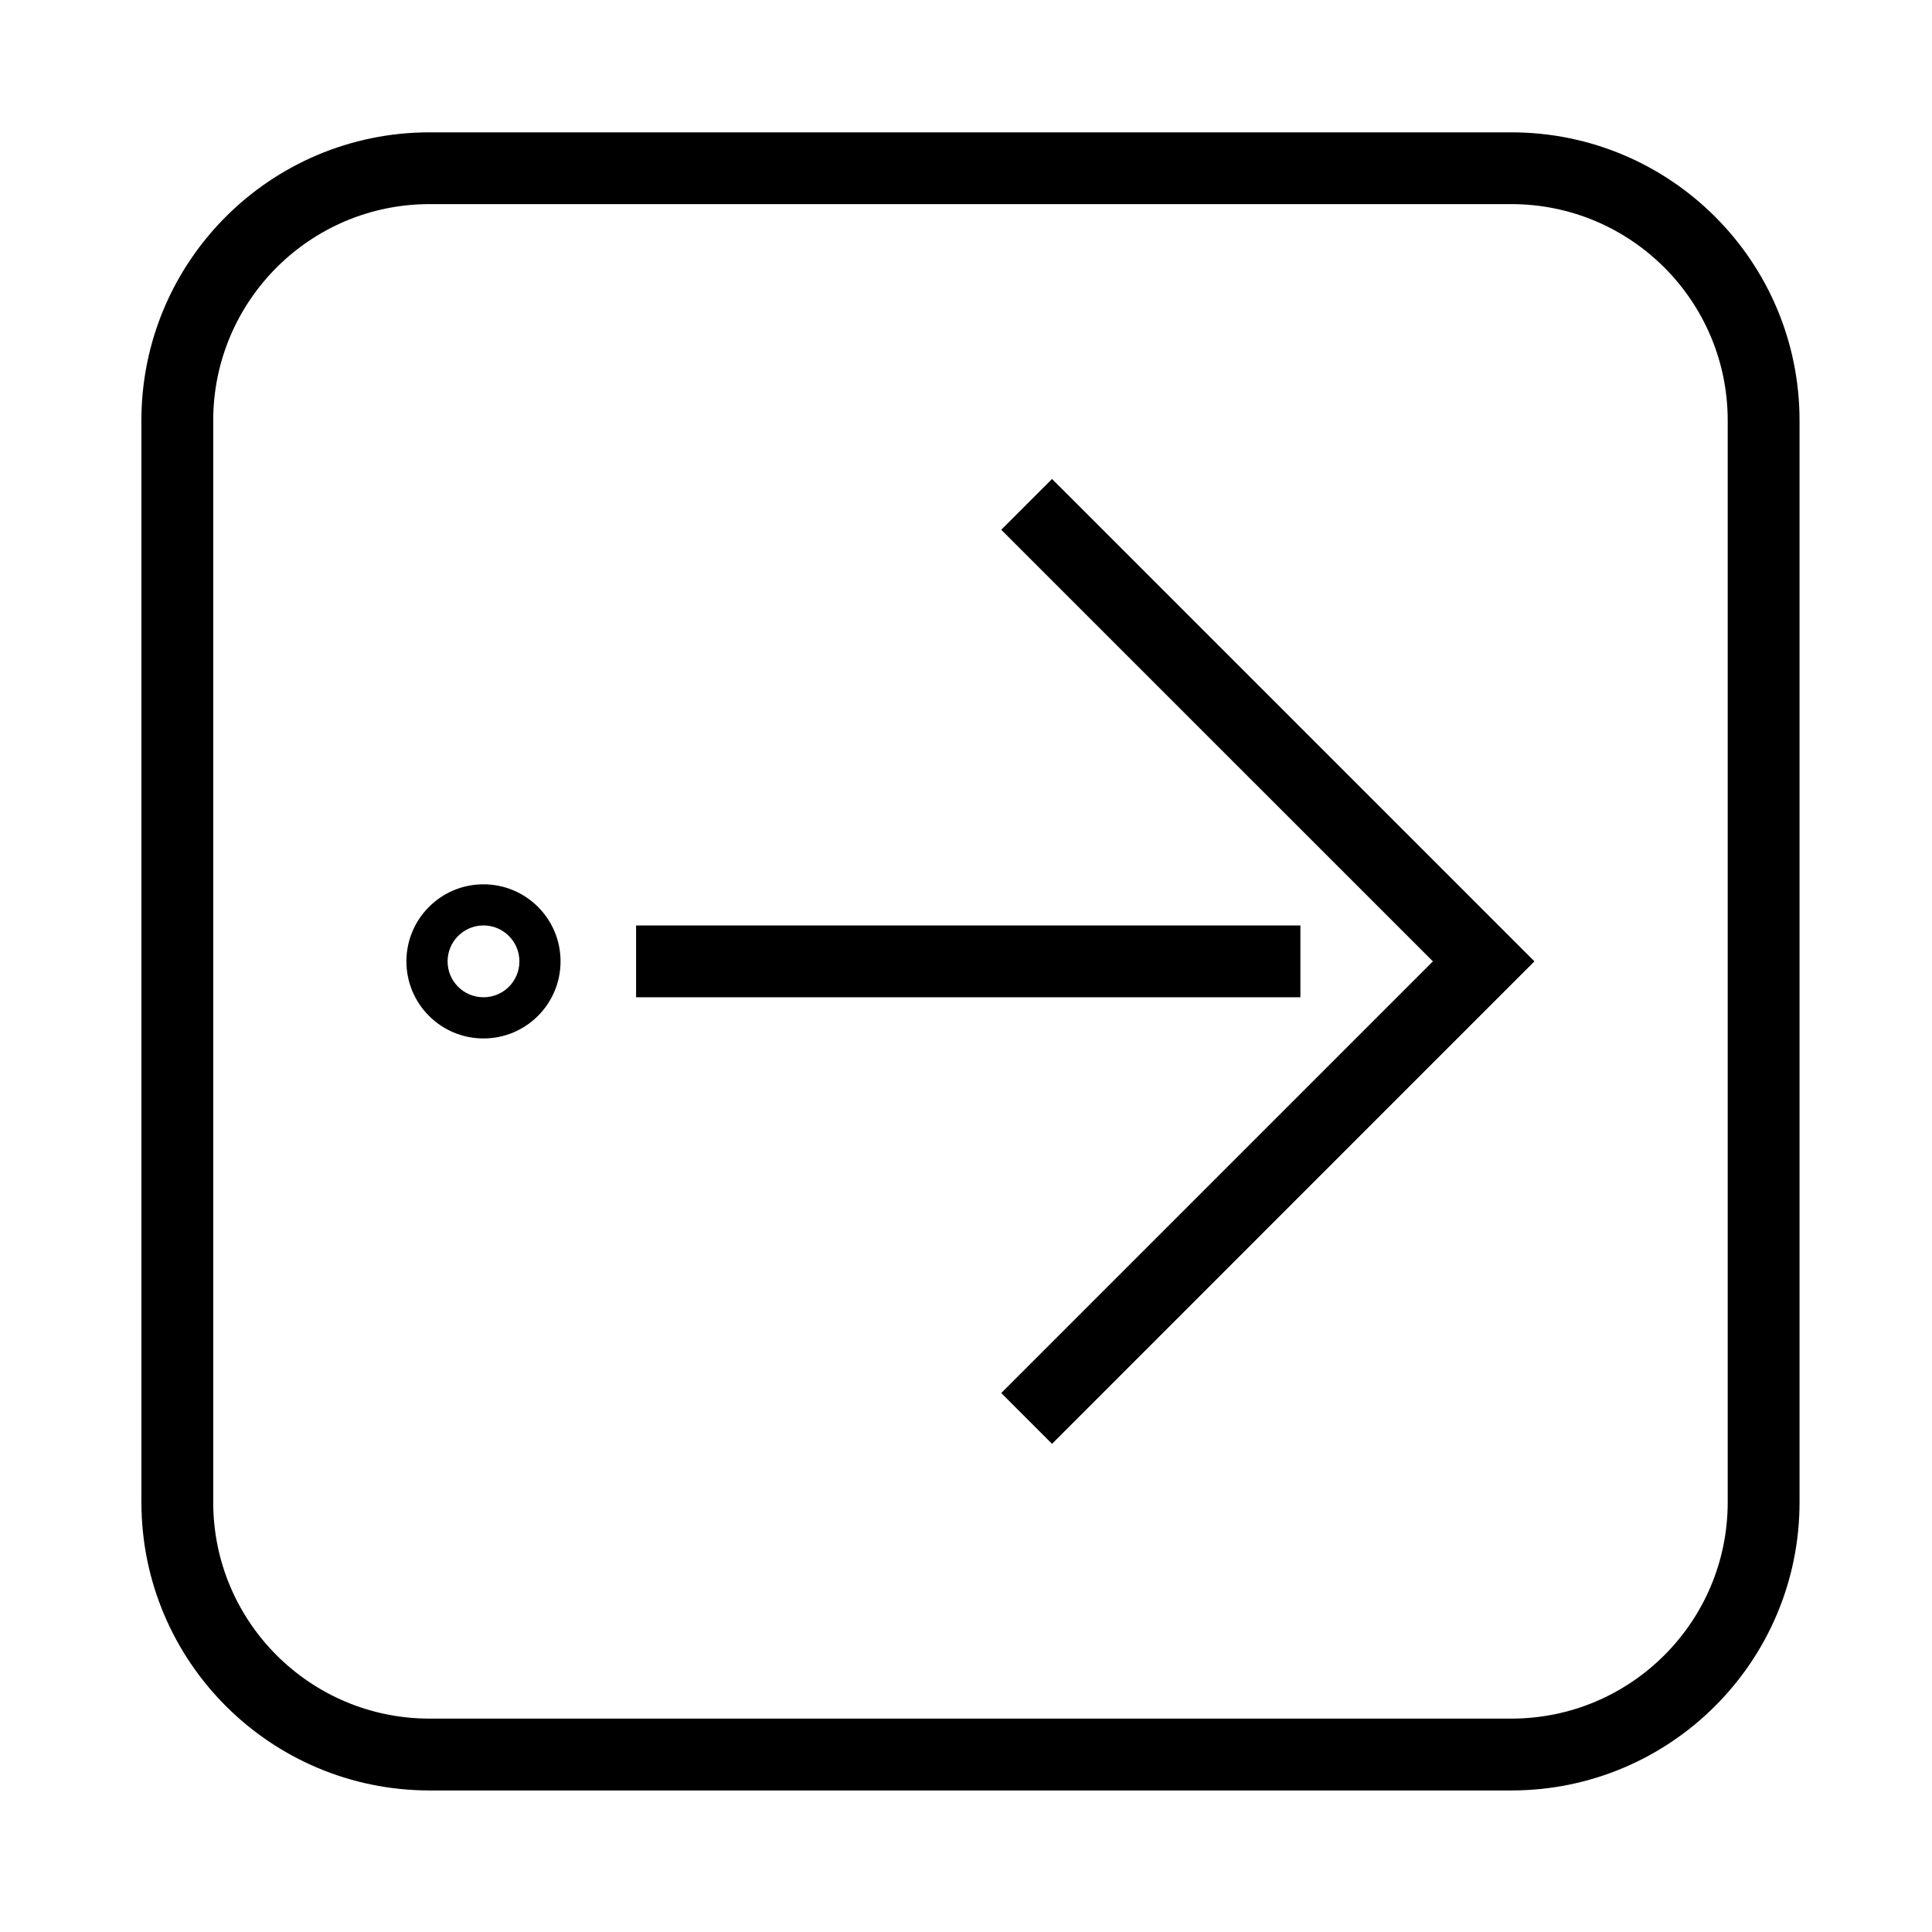
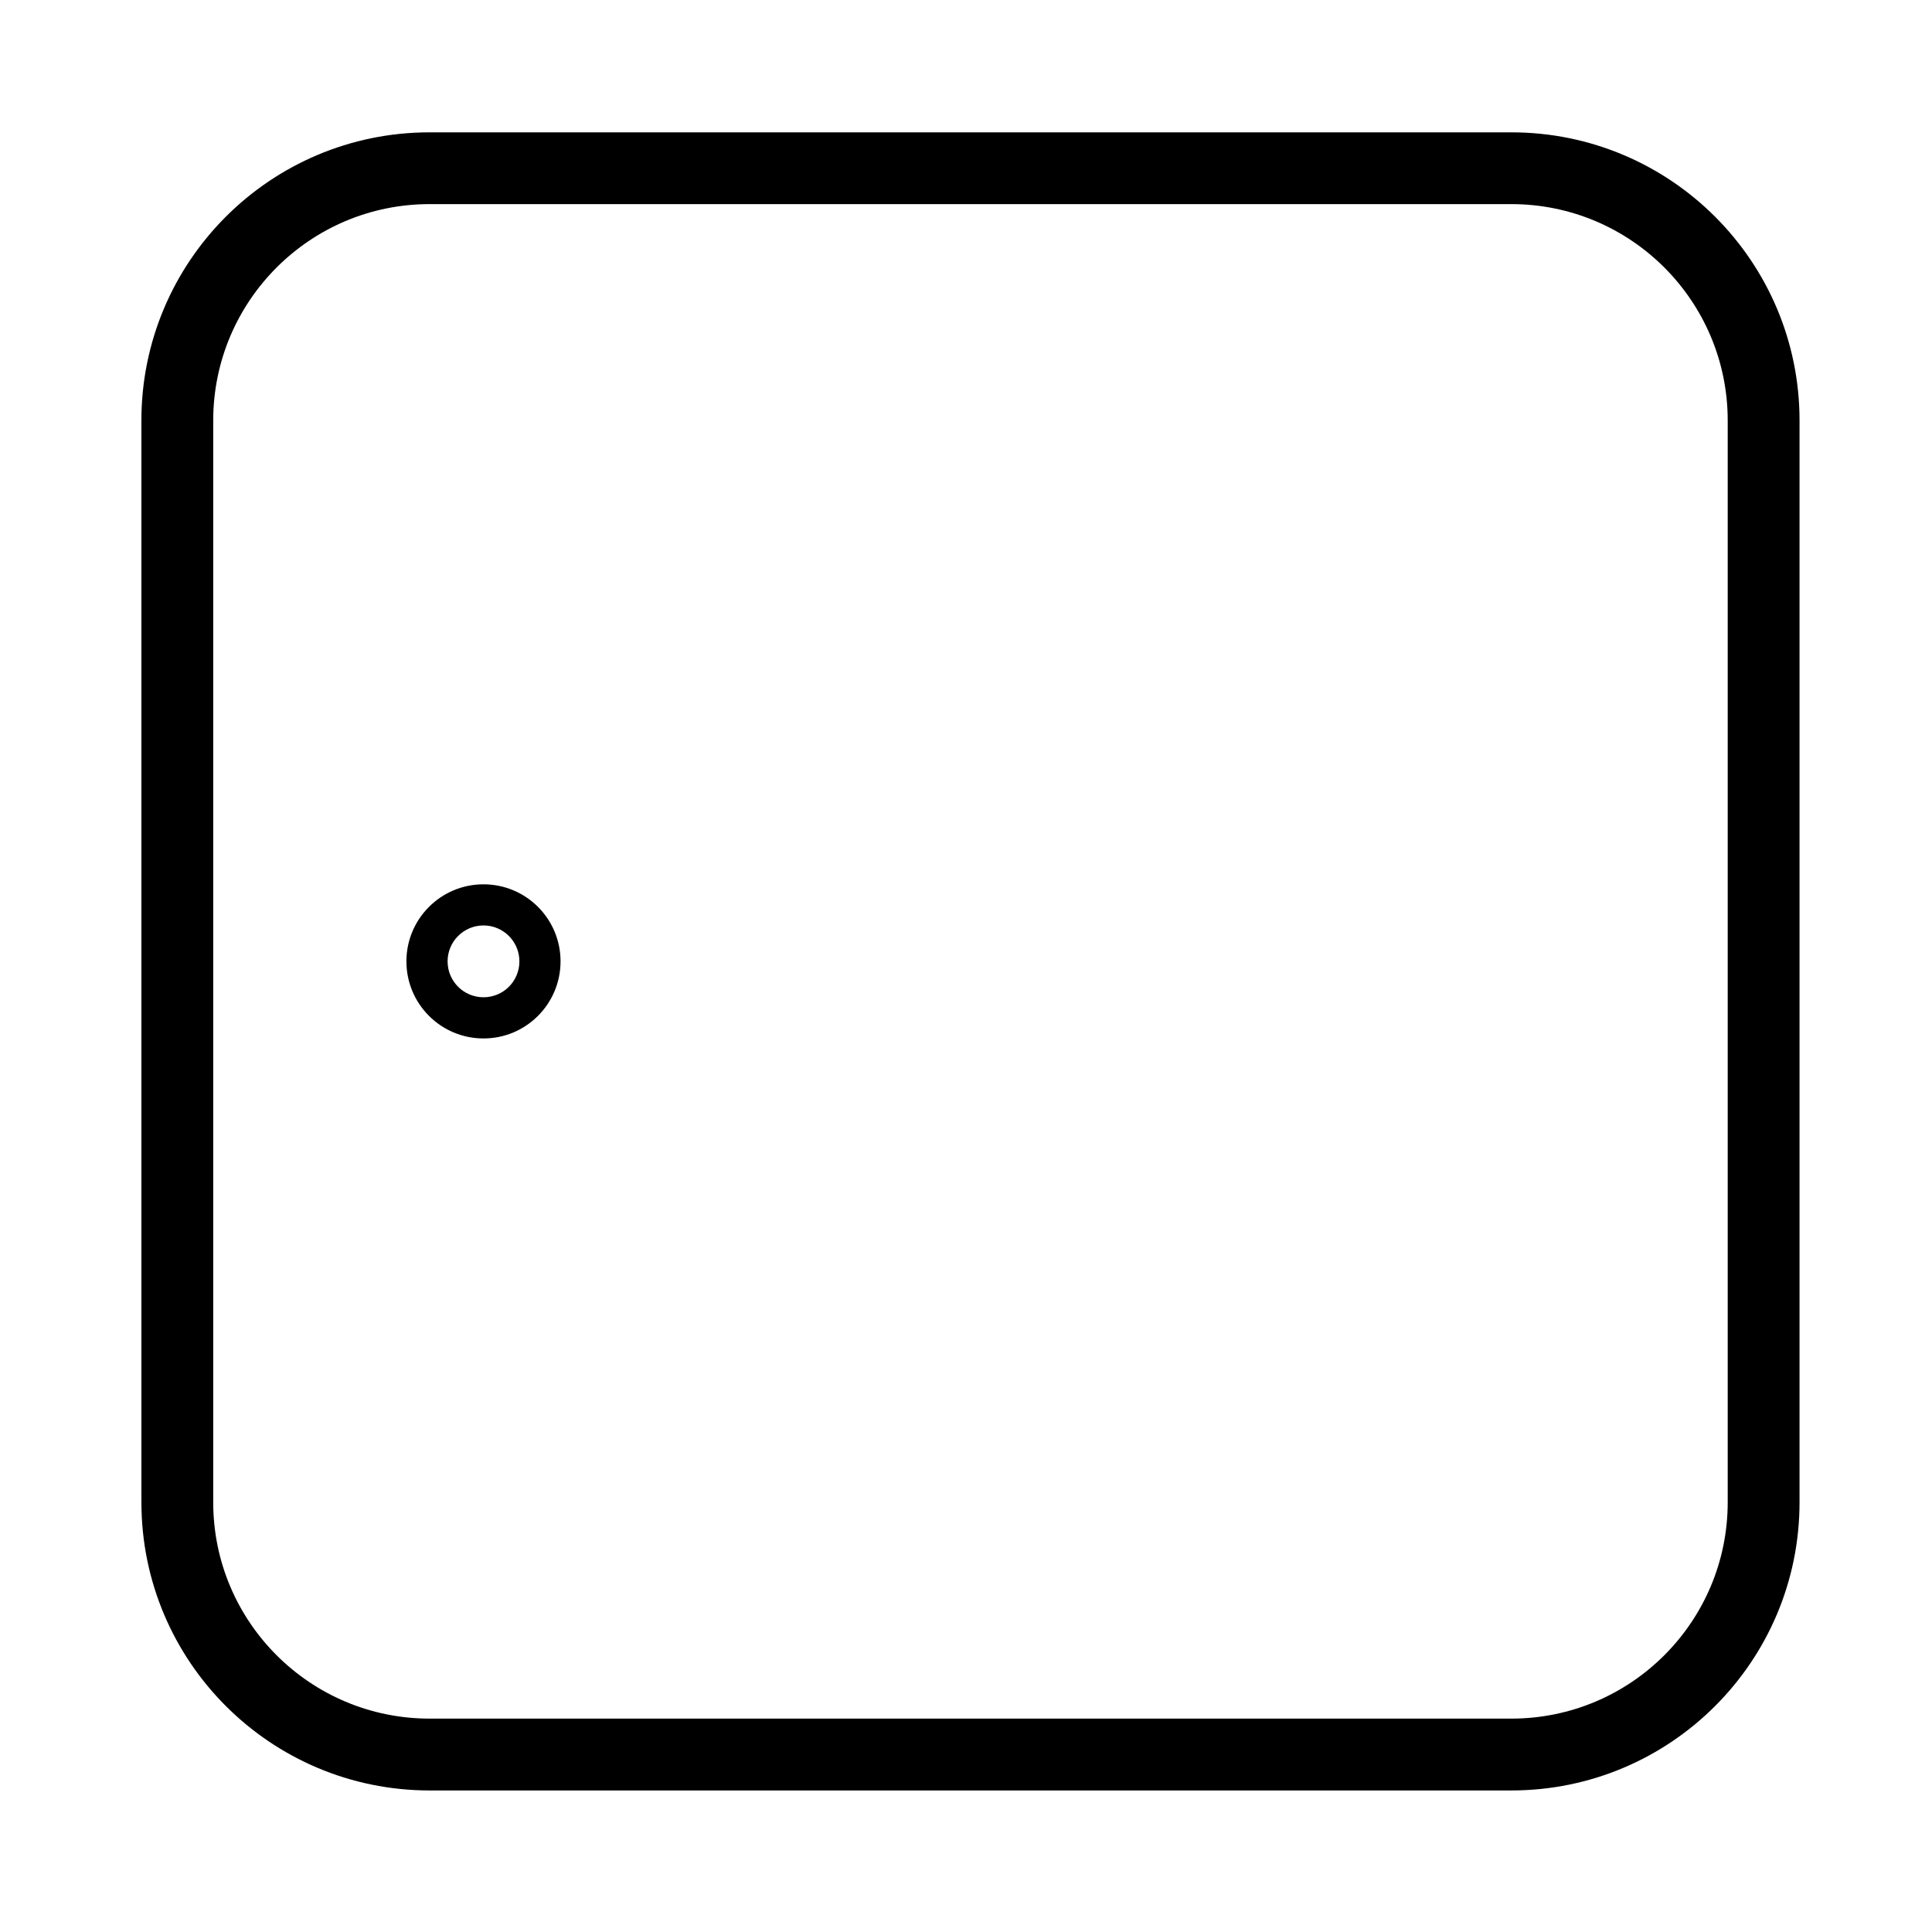
<svg xmlns="http://www.w3.org/2000/svg" fill="#000000" width="800px" height="800px" version="1.1" viewBox="144 144 512 512">
  <g>
-     <path d="m422.8 270.93-13.461 13.461 114.39 114.38-114.39 114.4 13.461 13.461 127.84-127.86-127.84-127.84" />
-     <path d="m312.57 389.26h176.05v19.027h-176.05z" />
    <path d="m292.55 398.77c0 11.285-9.141 20.43-20.418 20.43-11.285 0-20.43-9.141-20.43-20.43 0-11.273 9.141-20.418 20.43-20.418 11.281 0 20.418 9.145 20.418 20.418zm-10.902 0c0-5.246-4.262-9.516-9.516-9.516-5.266 0-9.516 4.273-9.516 9.516 0 5.266 4.254 9.516 9.516 9.516 5.258 0.004 9.516-4.25 9.516-9.516z" />
    <path d="m181.47 542.11v-286.66c0-42.195 34.195-76.379 76.379-76.379h286.66c42.184 0 76.387 34.184 76.387 76.379v286.66c0 42.176-34.203 76.379-76.387 76.379h-286.65c-42.188 0-76.383-34.207-76.383-76.379zm76.383 57.34h286.66c31.676 0 57.348-25.676 57.348-57.34v-286.66c0-31.676-25.676-57.359-57.348-57.359h-286.66c-31.676 0-57.348 25.684-57.348 57.359v286.66c-0.004 31.664 25.672 57.34 57.348 57.34z" />
  </g>
</svg>